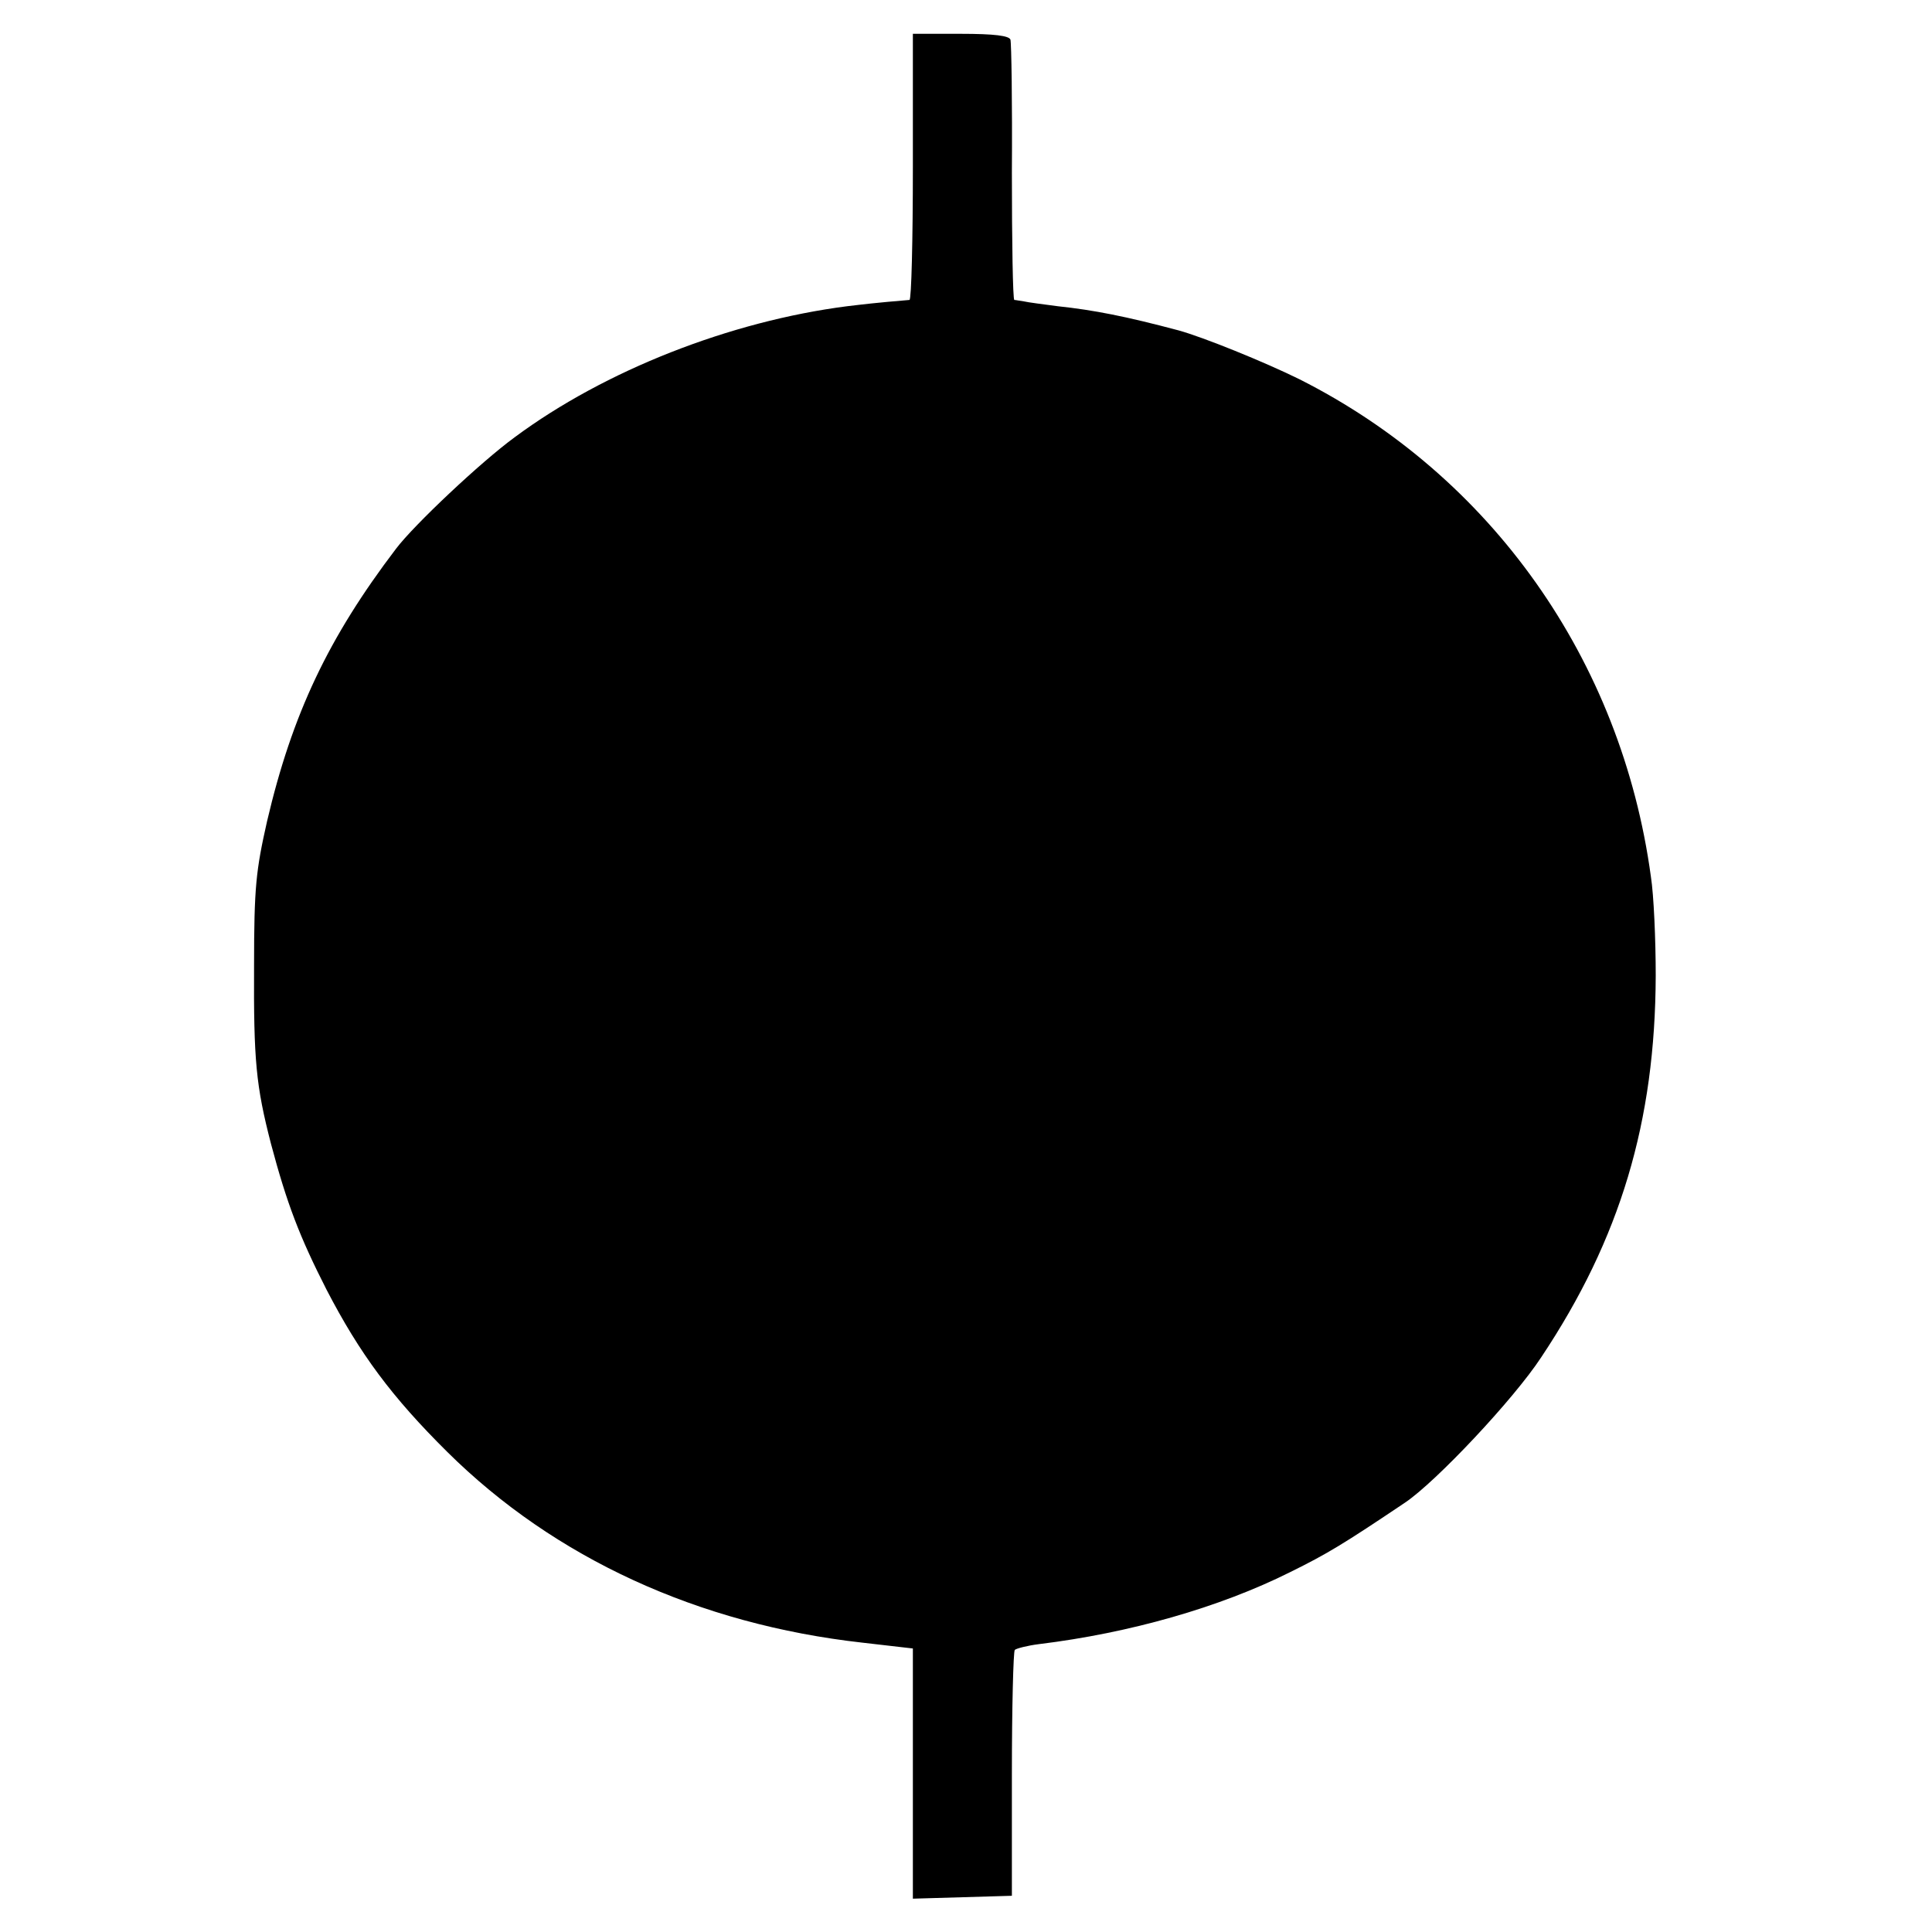
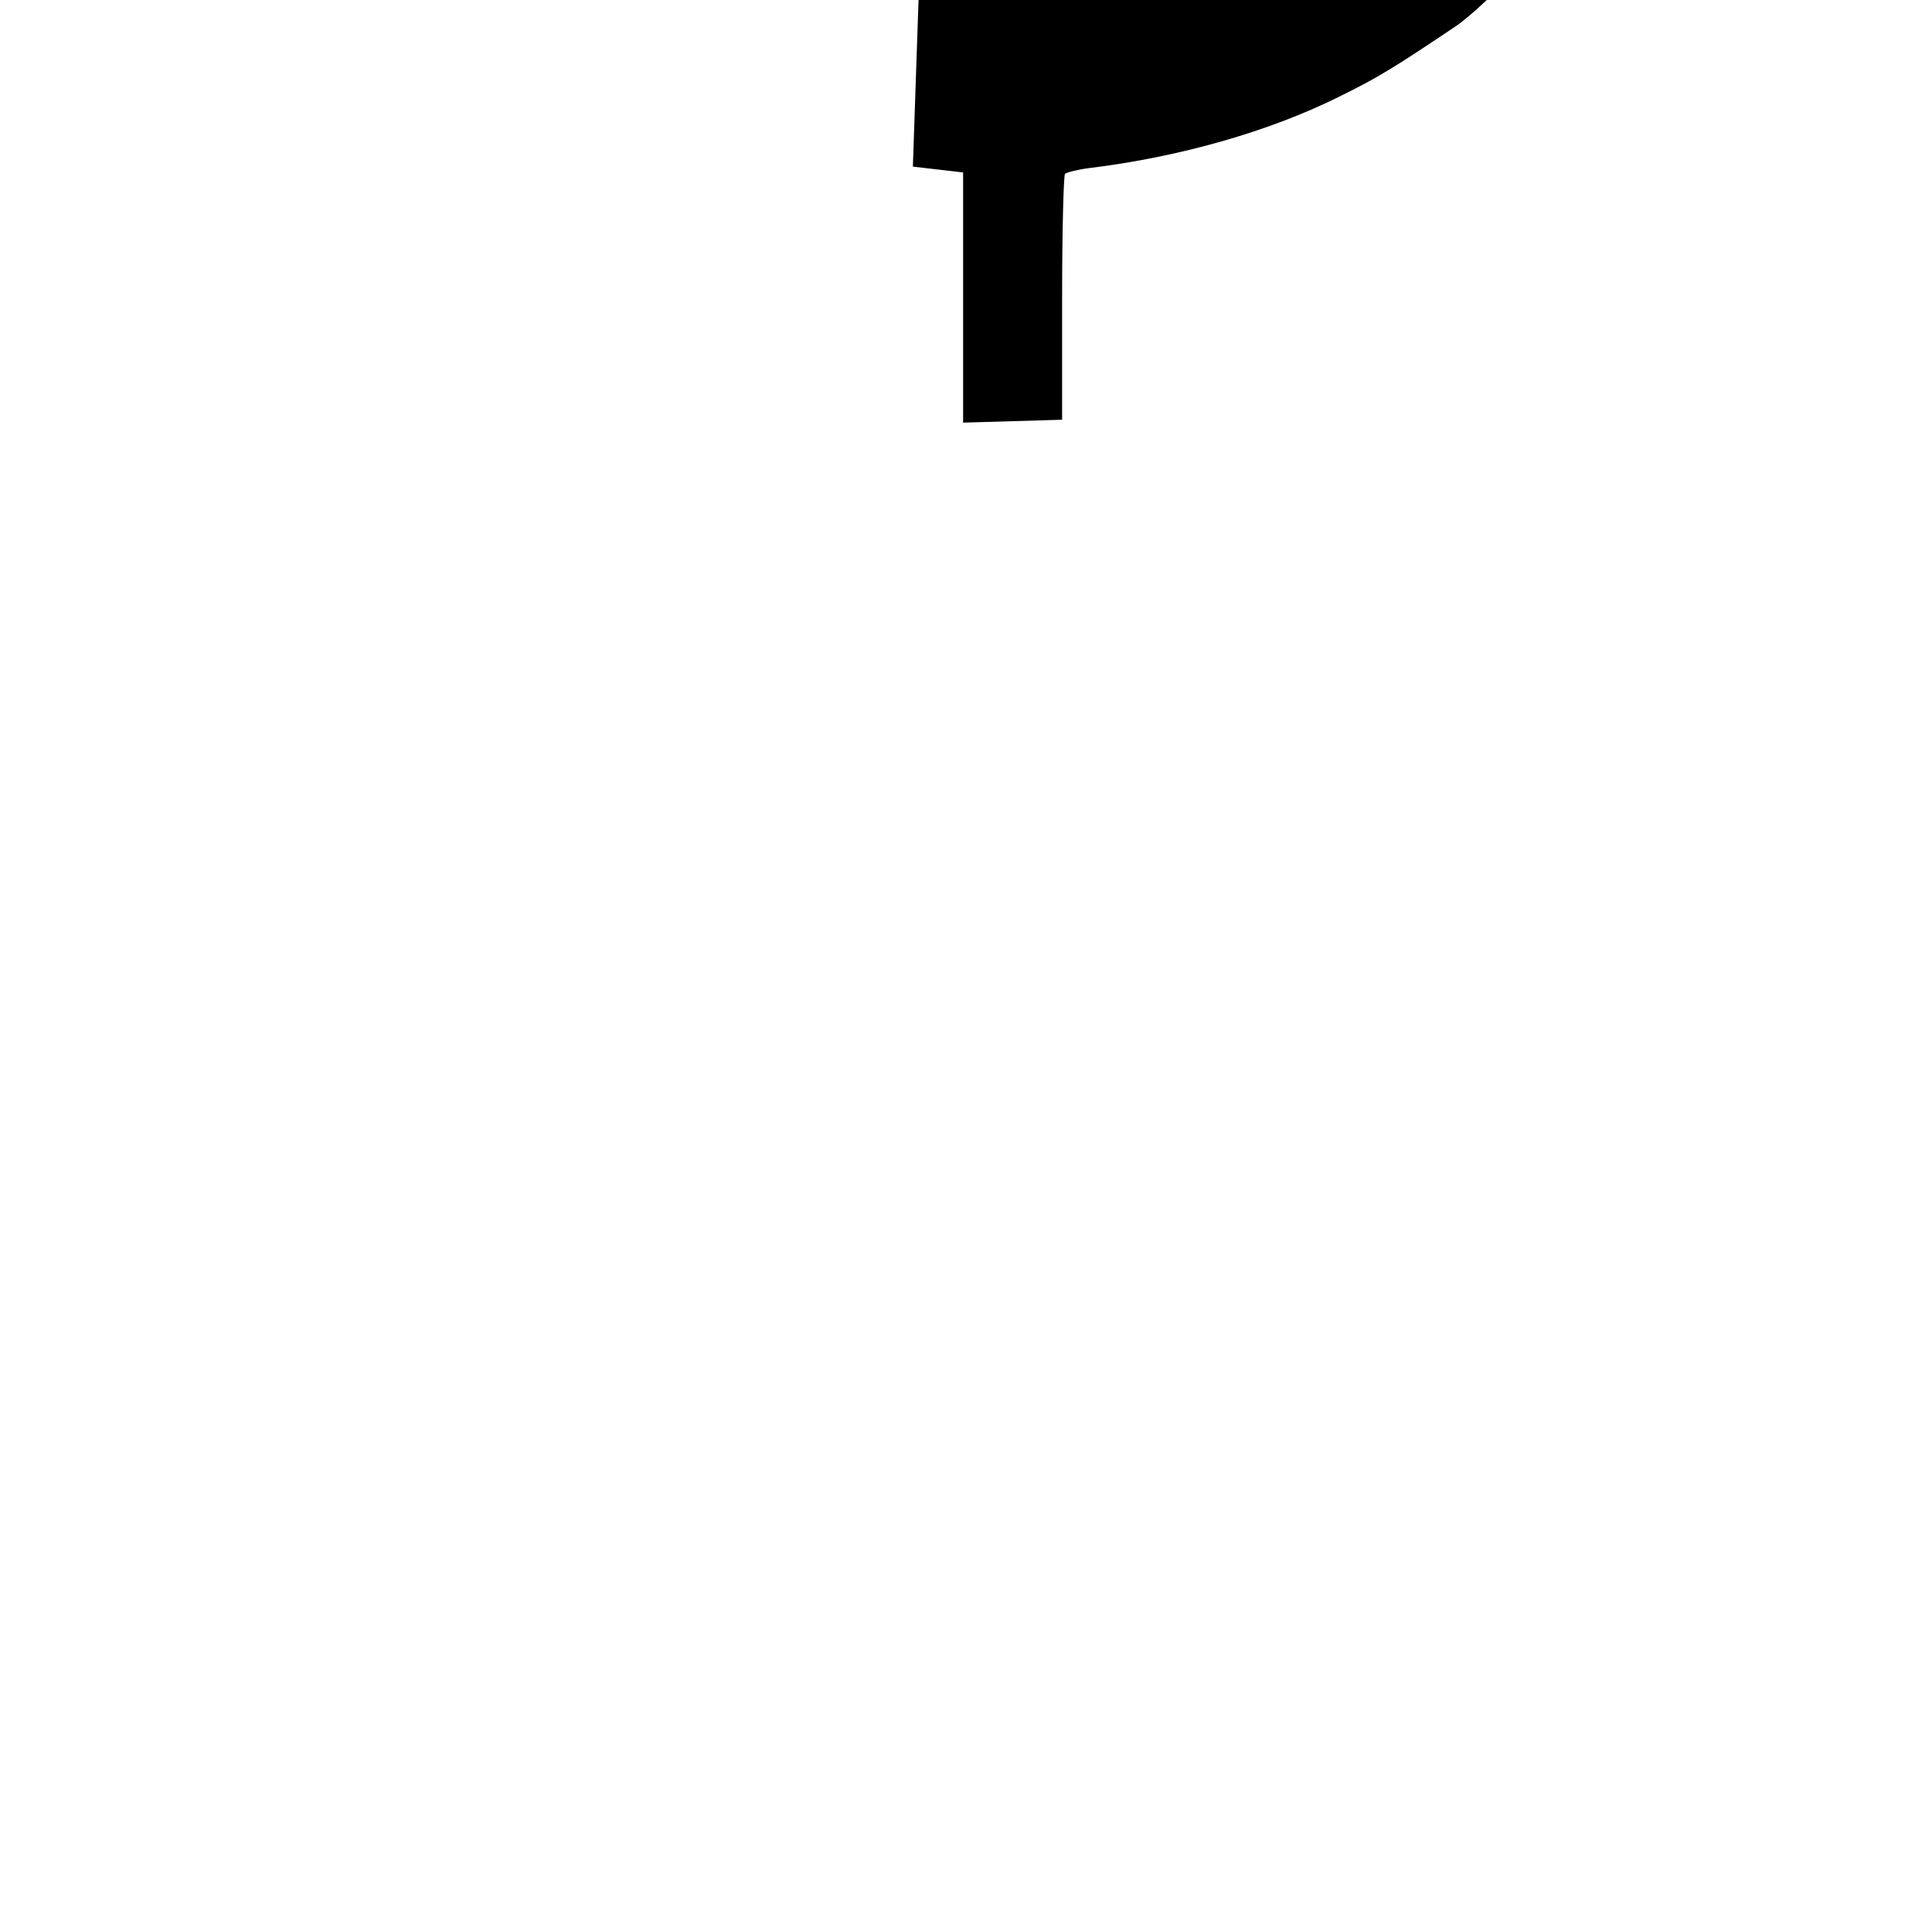
<svg xmlns="http://www.w3.org/2000/svg" version="1.0" width="400pt" height="400pt" viewBox="0 0 400 400" preserveAspectRatio="xMidYMid meet">
  <g transform="translate(0,400) scale(0.1,-0.1)" fill="#000000" stroke="none">
-     <path d="M1890 3655 c0 -151 -3 -275 -7 -276 -72 -6 -95 -9 -129 -13 -242 -31 -502 -133 -688 -271 -70 -51 -209 -182 -246 -231 -140 -184 -215 -342 -267 -564 -23 -102 -27 -136 -27 -300 -1 -196 4 -248 35 -368 33 -124 59 -192 115 -302 69 -133 135 -222 250 -336 222 -220 520 -357 860 -395 l104 -12 0 -259 0 -259 103 3 102 3 0 252 c0 138 3 254 6 257 3 3 26 9 50 12 188 23 374 76 520 149 77 38 110 58 238 144 64 43 225 214 282 301 164 246 236 488 237 790 0 74 -4 167 -10 205 -61 449 -331 830 -728 1030 -73 36 -199 87 -250 101 -109 29 -175 42 -250 50 -30 4 -62 8 -70 10 -8 1 -17 3 -20 3 -3 1 -5 119 -5 264 1 144 -1 268 -3 275 -3 8 -33 12 -103 12 l-99 0 0 -275z" />
+     <path d="M1890 3655 l104 -12 0 -259 0 -259 103 3 102 3 0 252 c0 138 3 254 6 257 3 3 26 9 50 12 188 23 374 76 520 149 77 38 110 58 238 144 64 43 225 214 282 301 164 246 236 488 237 790 0 74 -4 167 -10 205 -61 449 -331 830 -728 1030 -73 36 -199 87 -250 101 -109 29 -175 42 -250 50 -30 4 -62 8 -70 10 -8 1 -17 3 -20 3 -3 1 -5 119 -5 264 1 144 -1 268 -3 275 -3 8 -33 12 -103 12 l-99 0 0 -275z" />
  </g>
</svg>